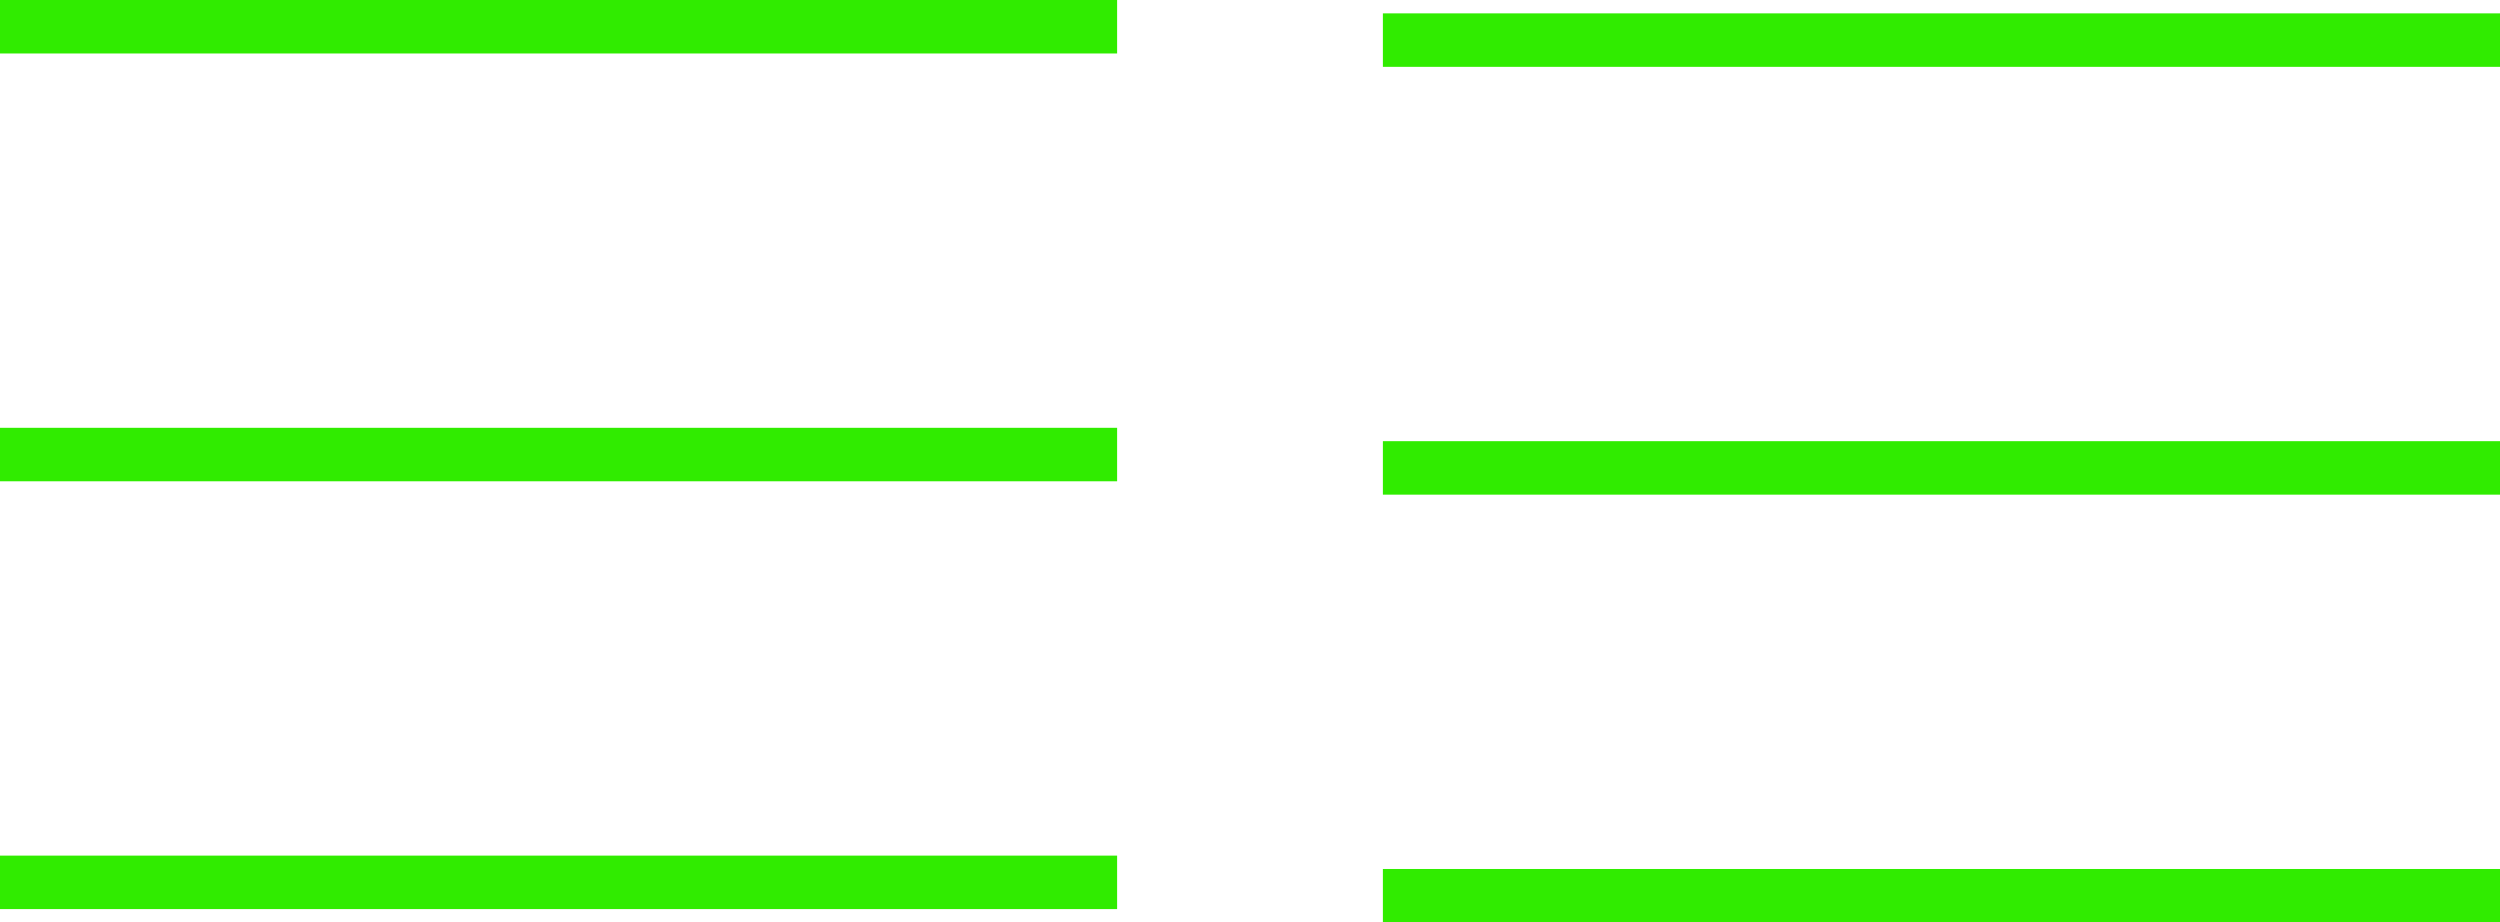
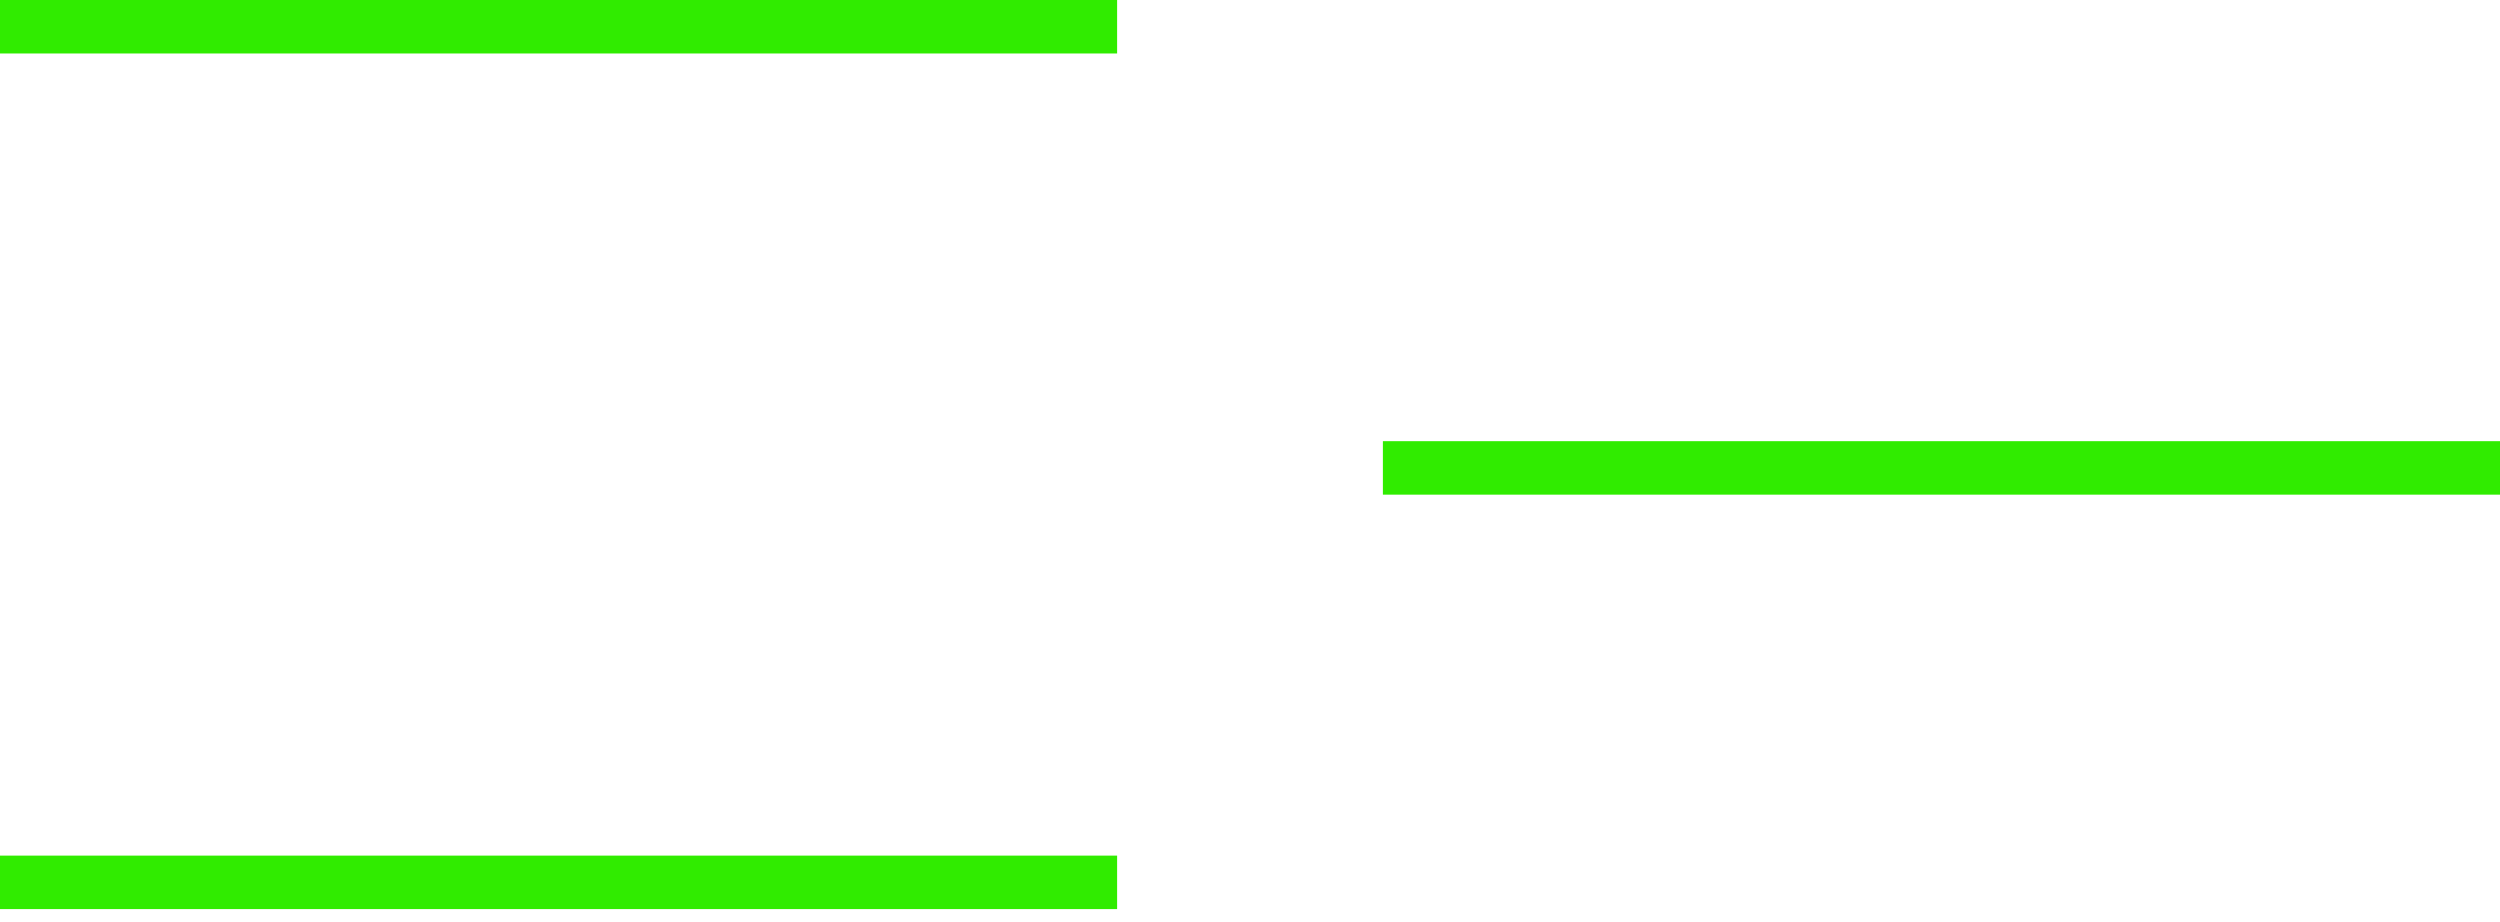
<svg xmlns="http://www.w3.org/2000/svg" id="_レイヤー_2" data-name="レイヤー 2" viewBox="0 0 93.5 34.5">
  <defs>
    <style>
      .cls-1 {
        fill: none;
        stroke: #30ec00;
        stroke-miterlimit: 10;
        stroke-width: 2px;
      }
    </style>
  </defs>
  <g id="de">
    <g>
      <line class="cls-1" y1="1" x2="41.78" y2="1" />
-       <line class="cls-1" x1="51.72" y1="1.5" x2="93.5" y2="1.5" />
-       <line class="cls-1" y1="17" x2="41.78" y2="17" />
      <line class="cls-1" x1="51.72" y1="17.5" x2="93.5" y2="17.5" />
      <line class="cls-1" y1="33" x2="41.78" y2="33" />
-       <line class="cls-1" x1="51.72" y1="33.5" x2="93.5" y2="33.5" />
    </g>
  </g>
</svg>